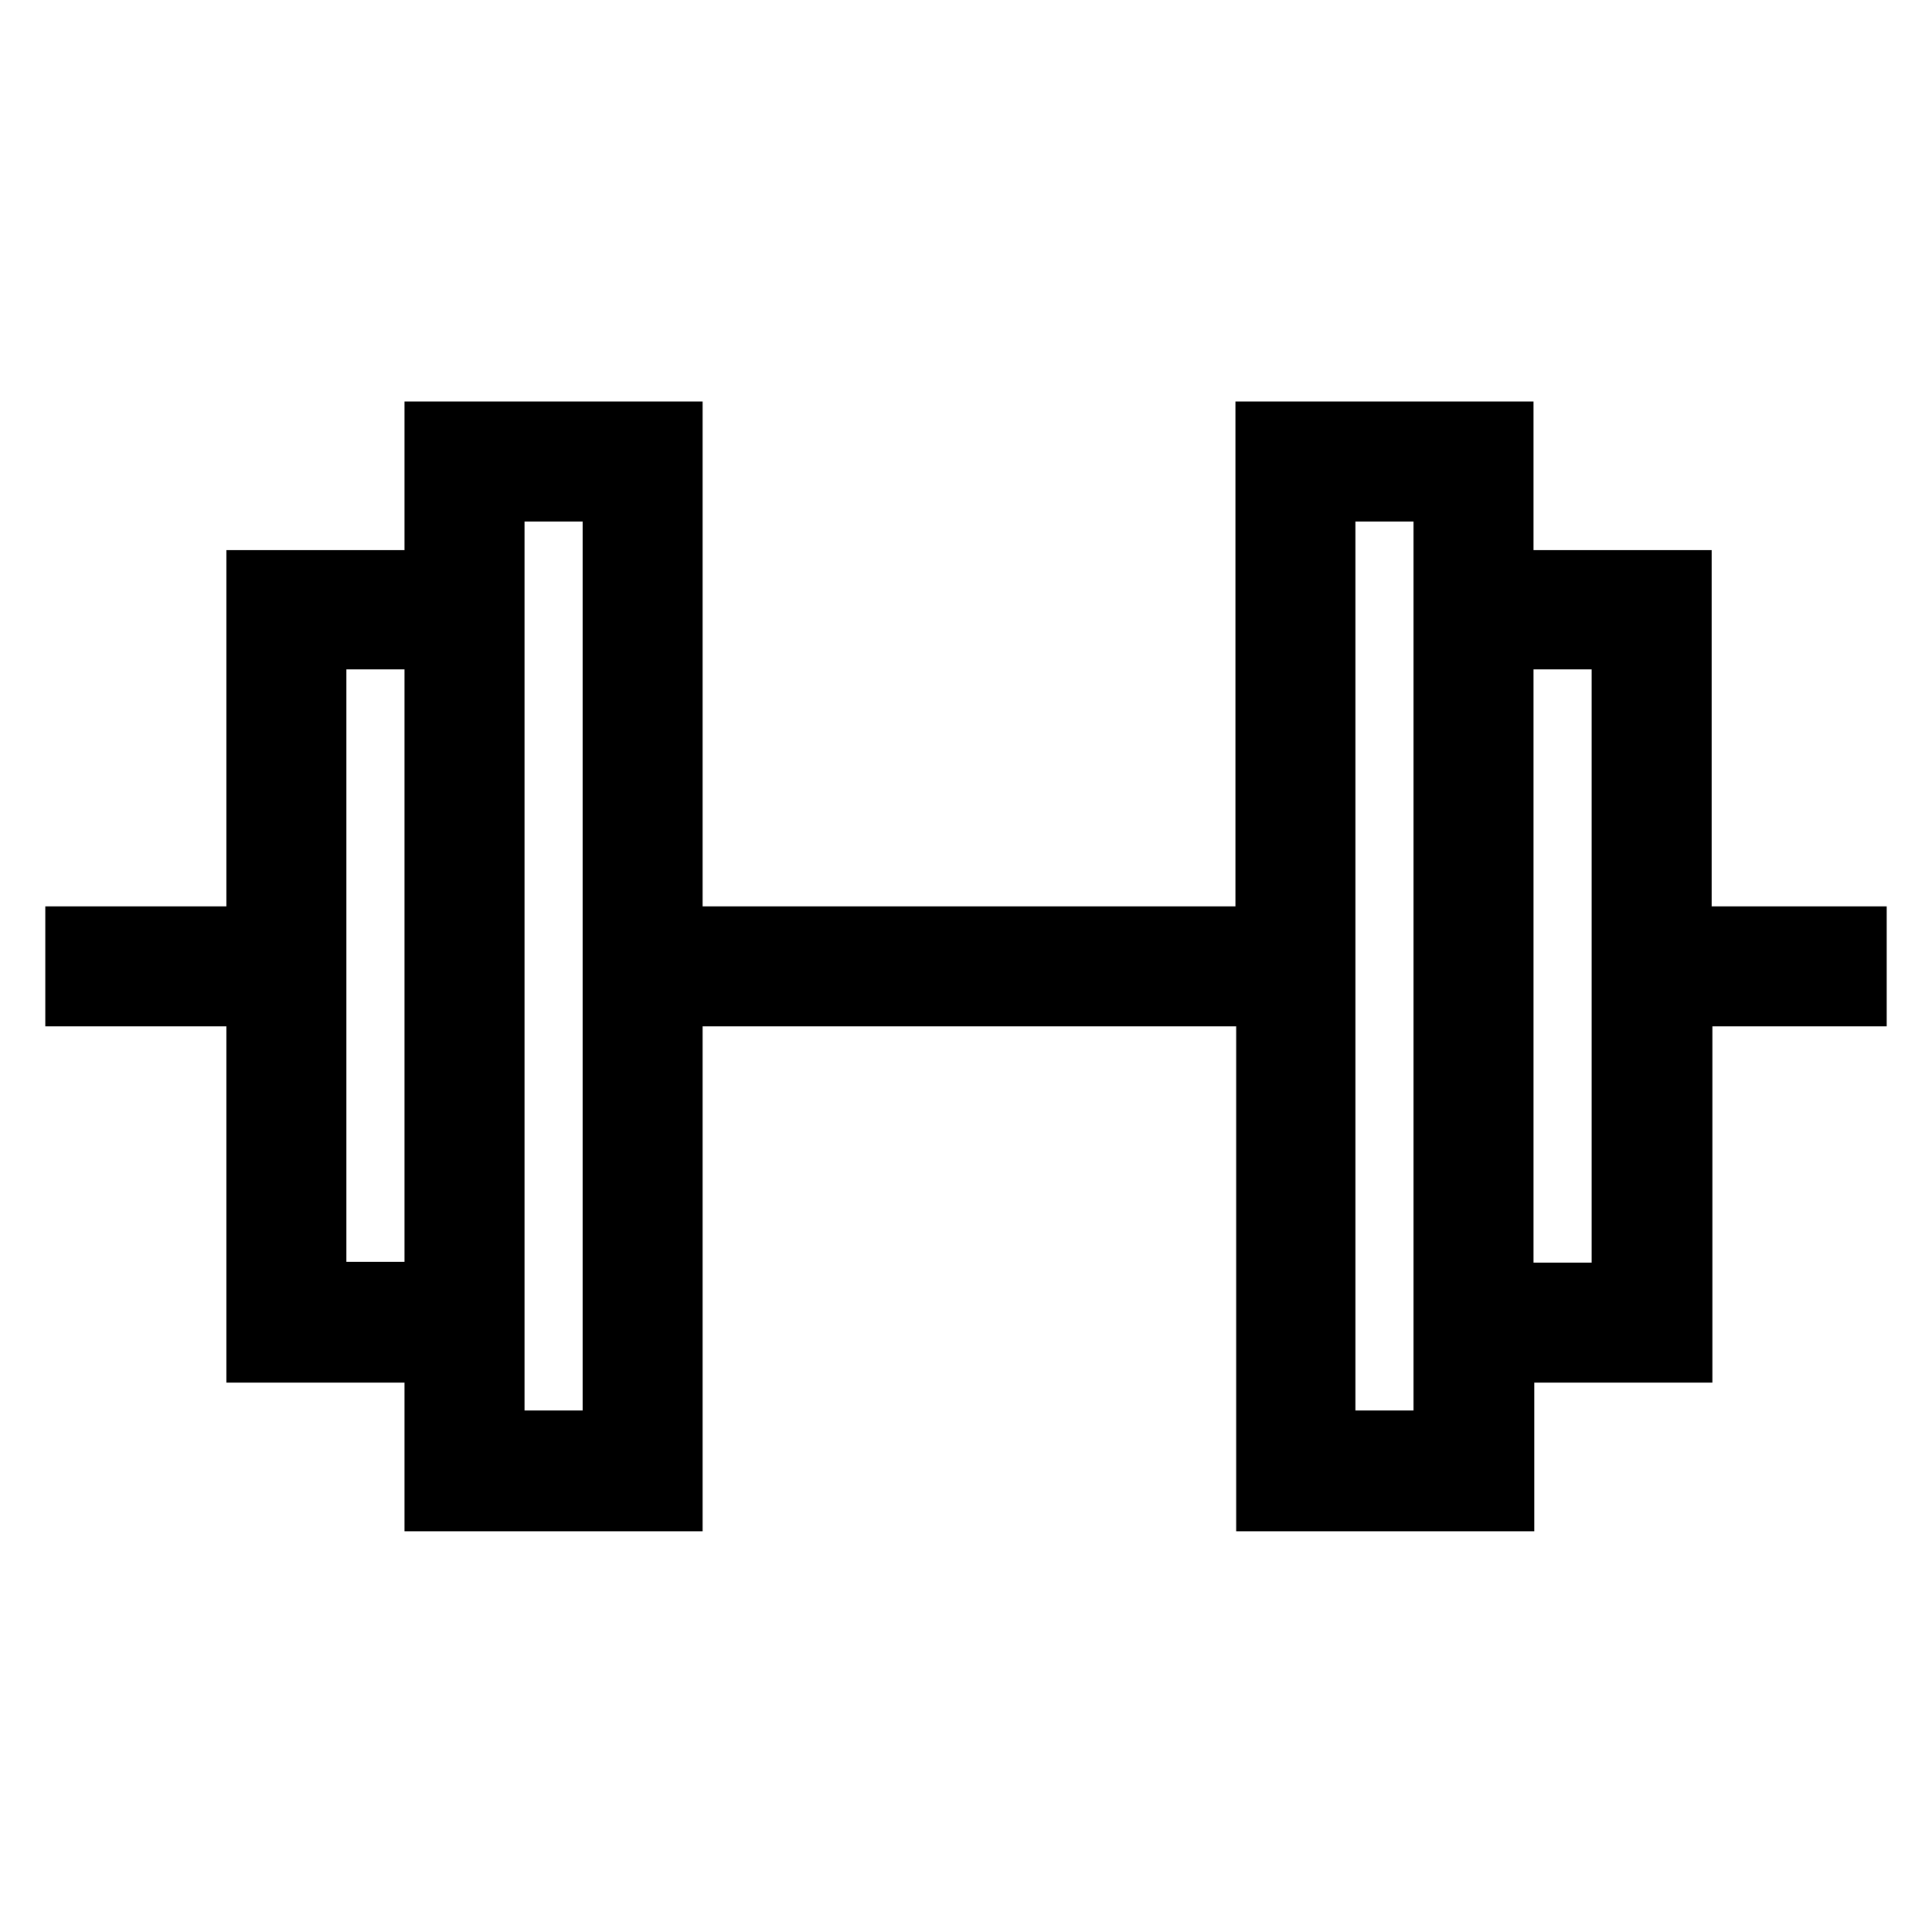
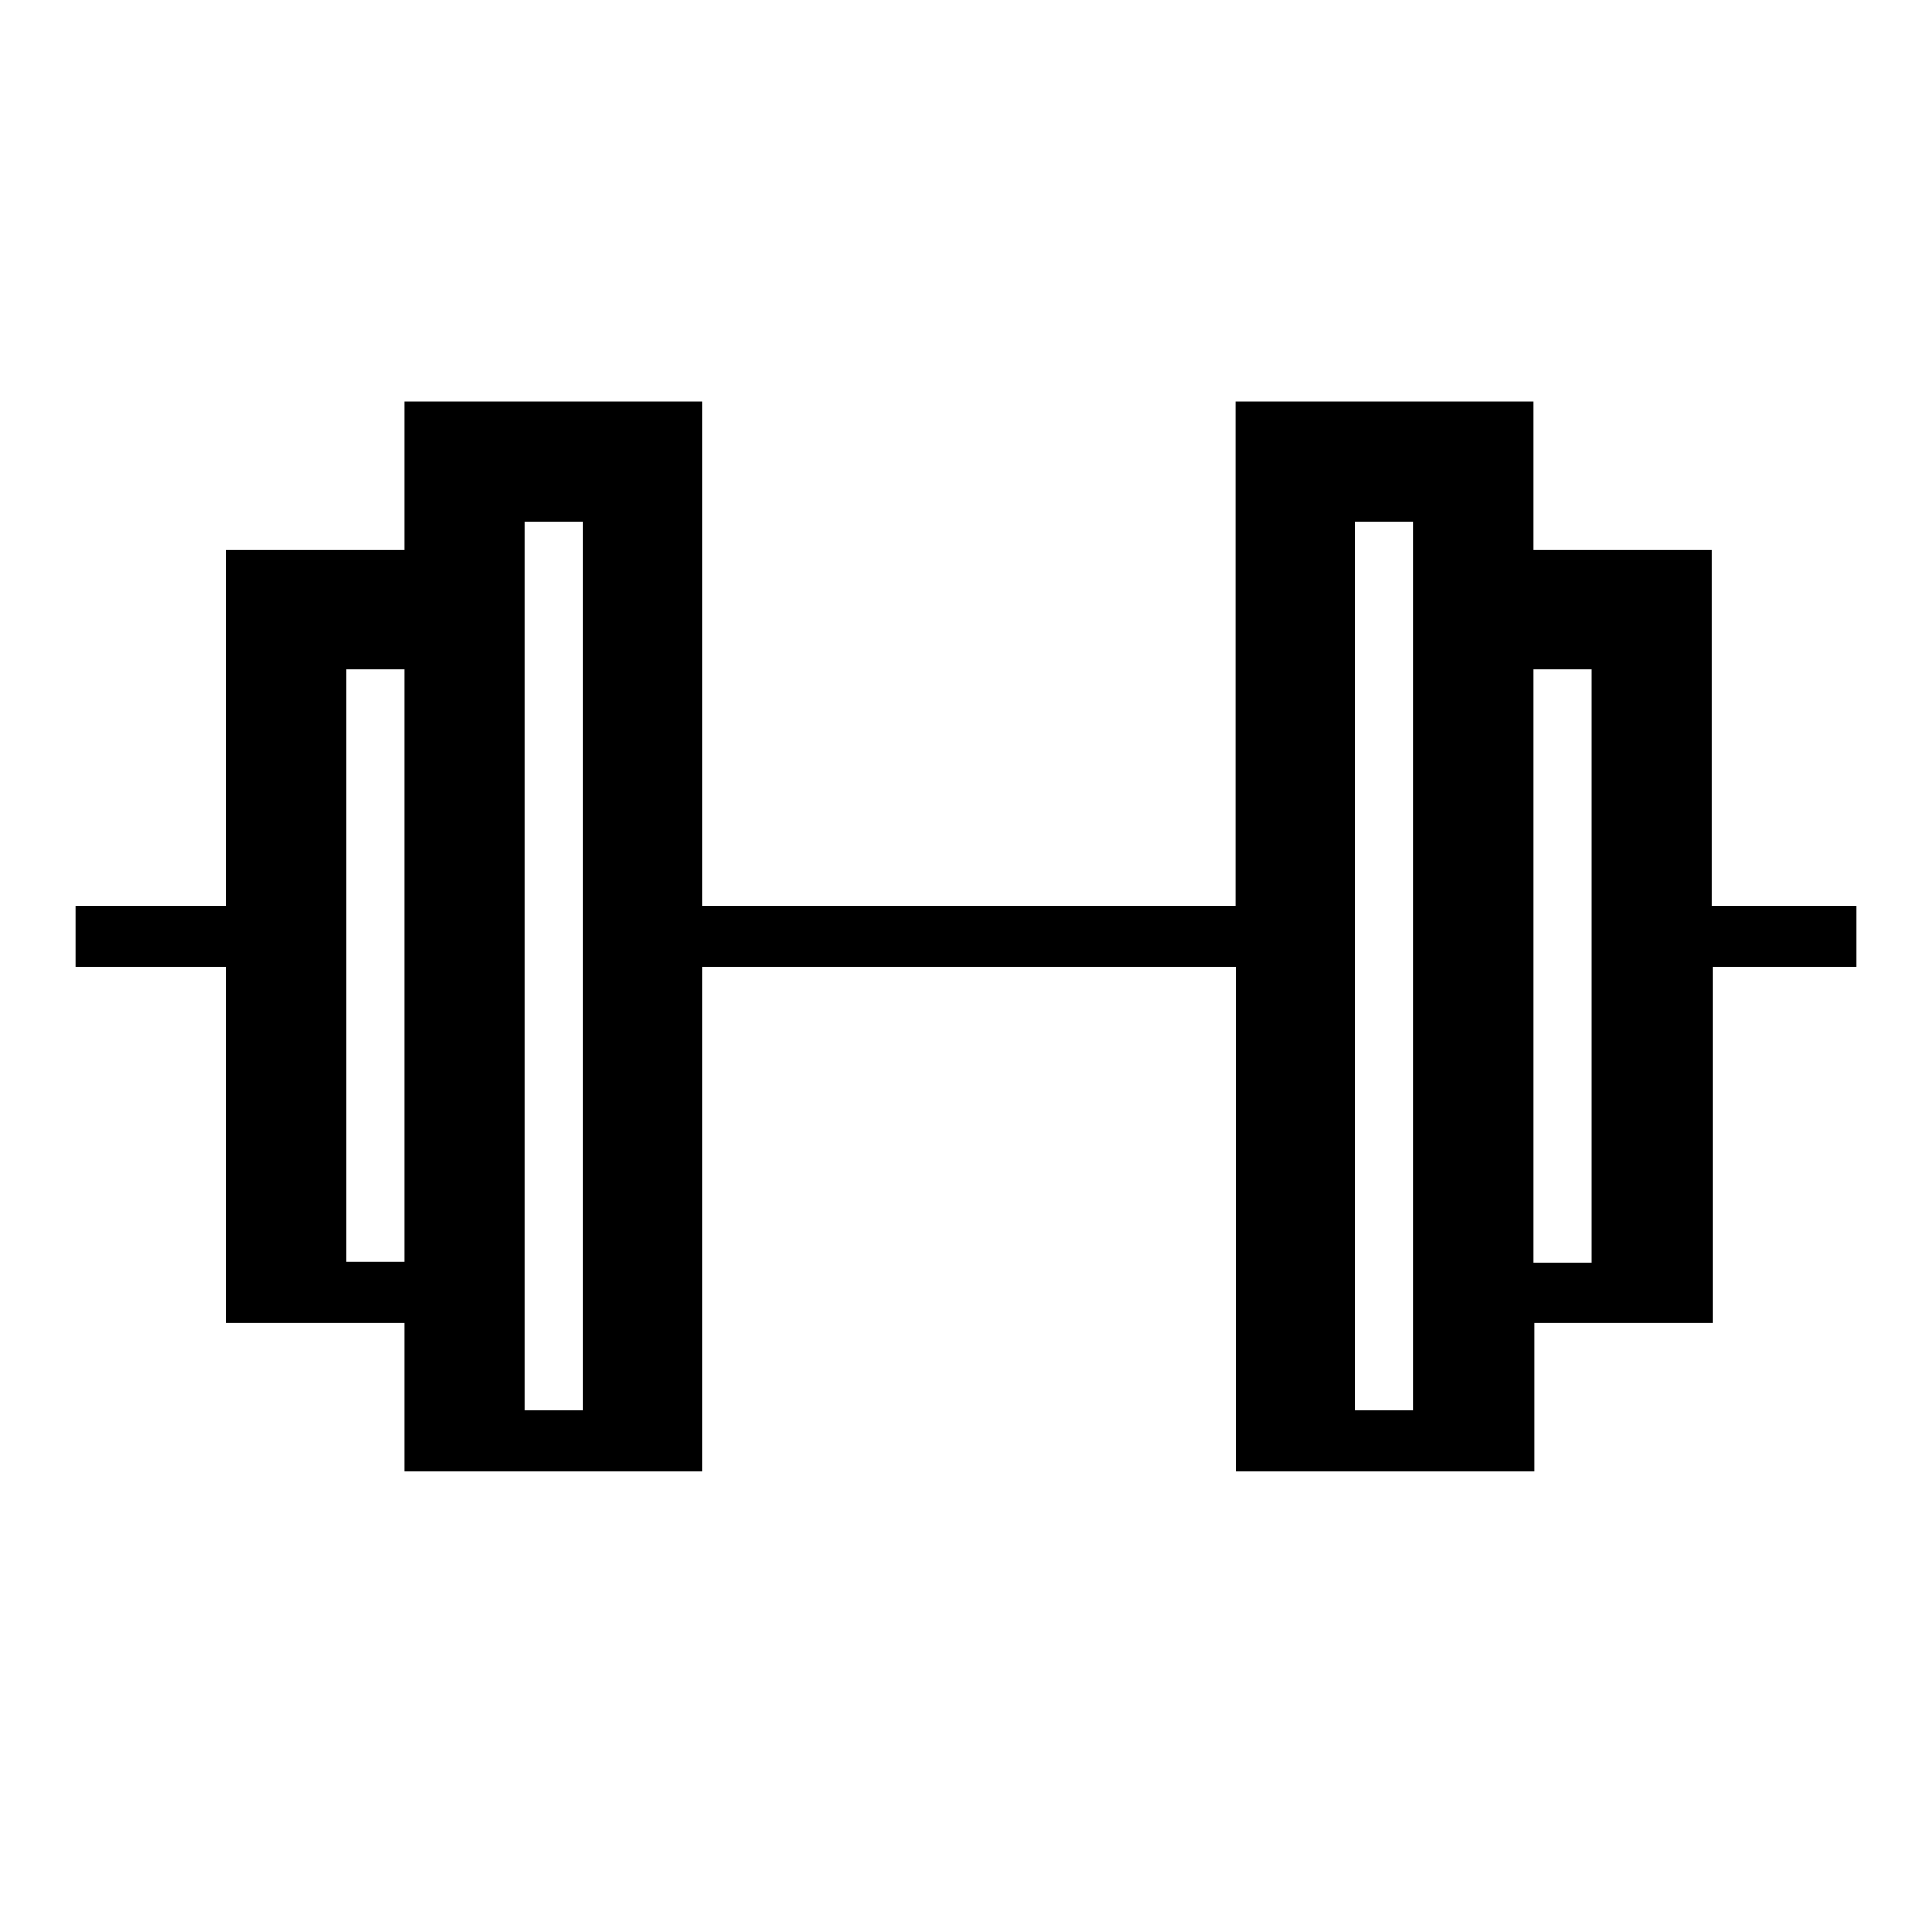
<svg xmlns="http://www.w3.org/2000/svg" version="1.1" x="0px" y="0px" viewBox="0 0 256 256" enable-background="new 0 0 256 256" xml:space="preserve">
  <g>
-     <path stroke-width="8" fill-opacity="0" stroke="#000000" d="M246,124.1h-23.2V76.9h-23.6V57.2h-31.5v66.9H89.1V57.2H57.6v19.7H34v47.2H10v7.9h24v47.2h23.6v19.7h31.5 v-66.9h78.7v66.9h31.5v-19.7h23.6v-47.2H246V124.1L246,124.1z M41.9,171.3V84.7h15.7v86.5H41.9z M81.2,190.9H65.5V65.1h15.7V190.9z  M191.3,190.9h-15.7V65.1h15.7V190.9z M214.9,171.3h-15.7V84.7h15.7V171.3z" />
+     <path stroke-width="8" fill-opacity="0" stroke="#000000" d="M246,124.1h-23.2V76.9h-23.6V57.2h-31.5v66.9H89.1V57.2H57.6v19.7H34v47.2H10h24v47.2h23.6v19.7h31.5 v-66.9h78.7v66.9h31.5v-19.7h23.6v-47.2H246V124.1L246,124.1z M41.9,171.3V84.7h15.7v86.5H41.9z M81.2,190.9H65.5V65.1h15.7V190.9z  M191.3,190.9h-15.7V65.1h15.7V190.9z M214.9,171.3h-15.7V84.7h15.7V171.3z" />
  </g>
</svg>